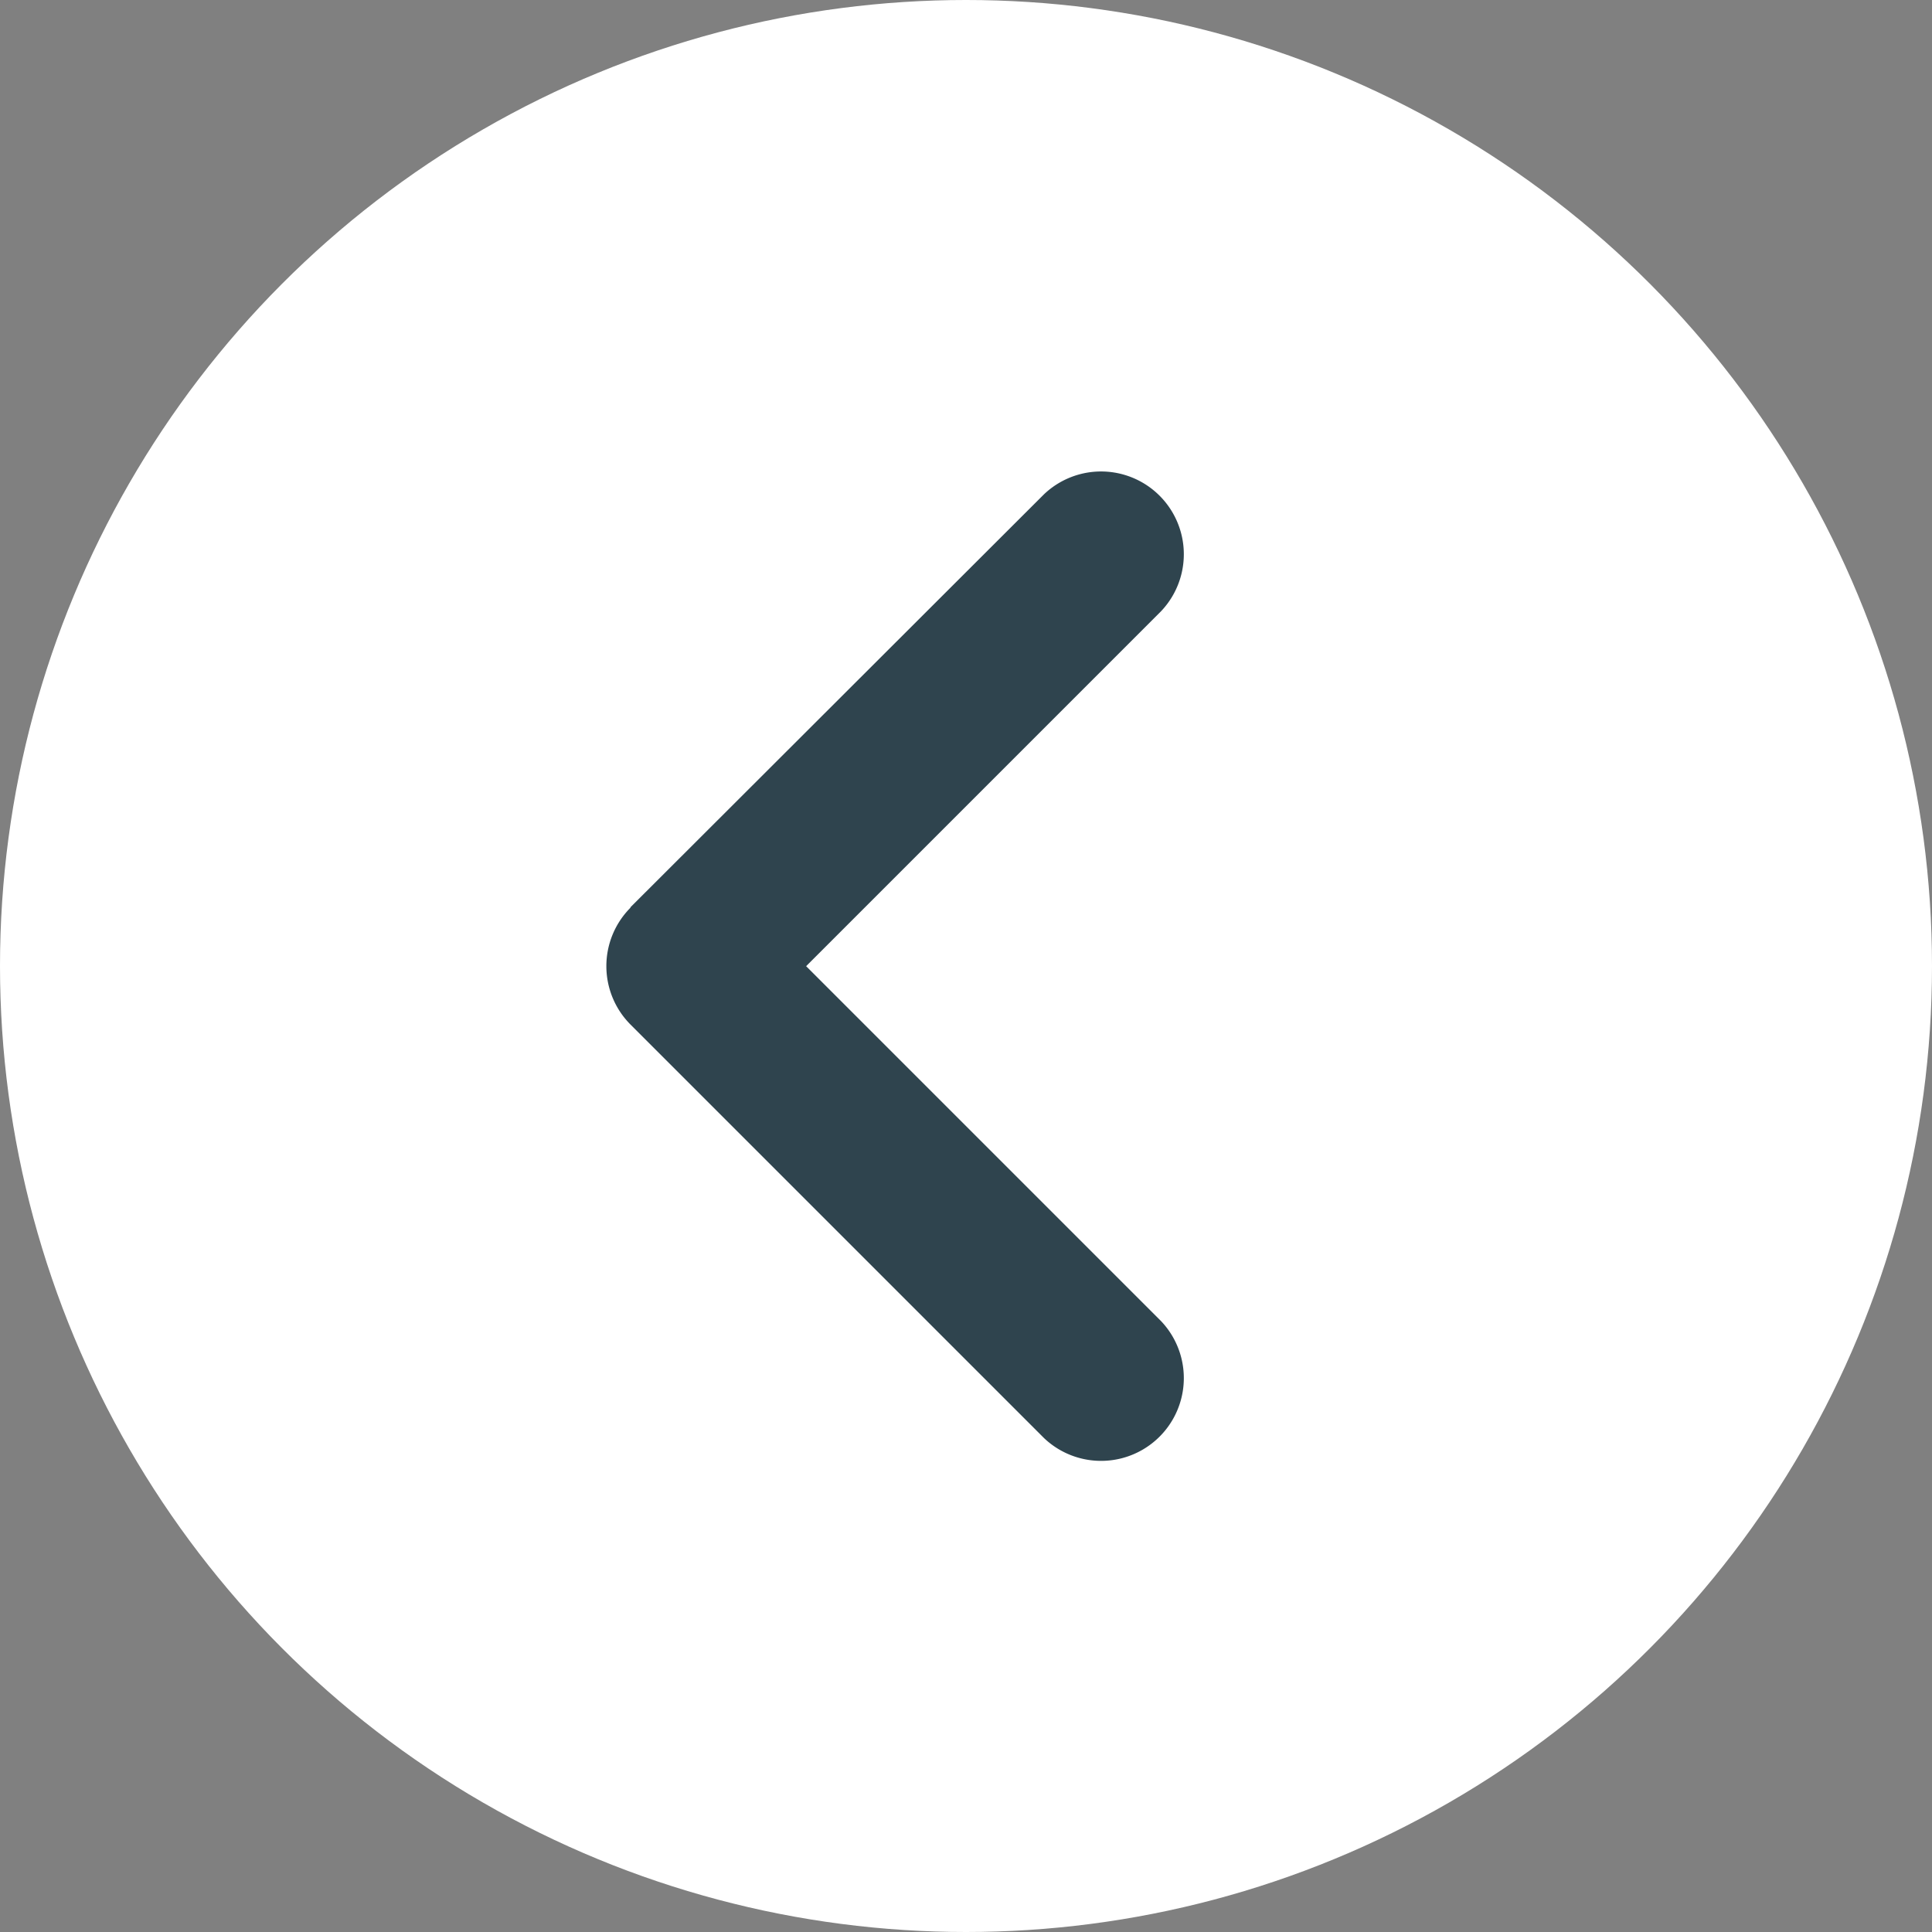
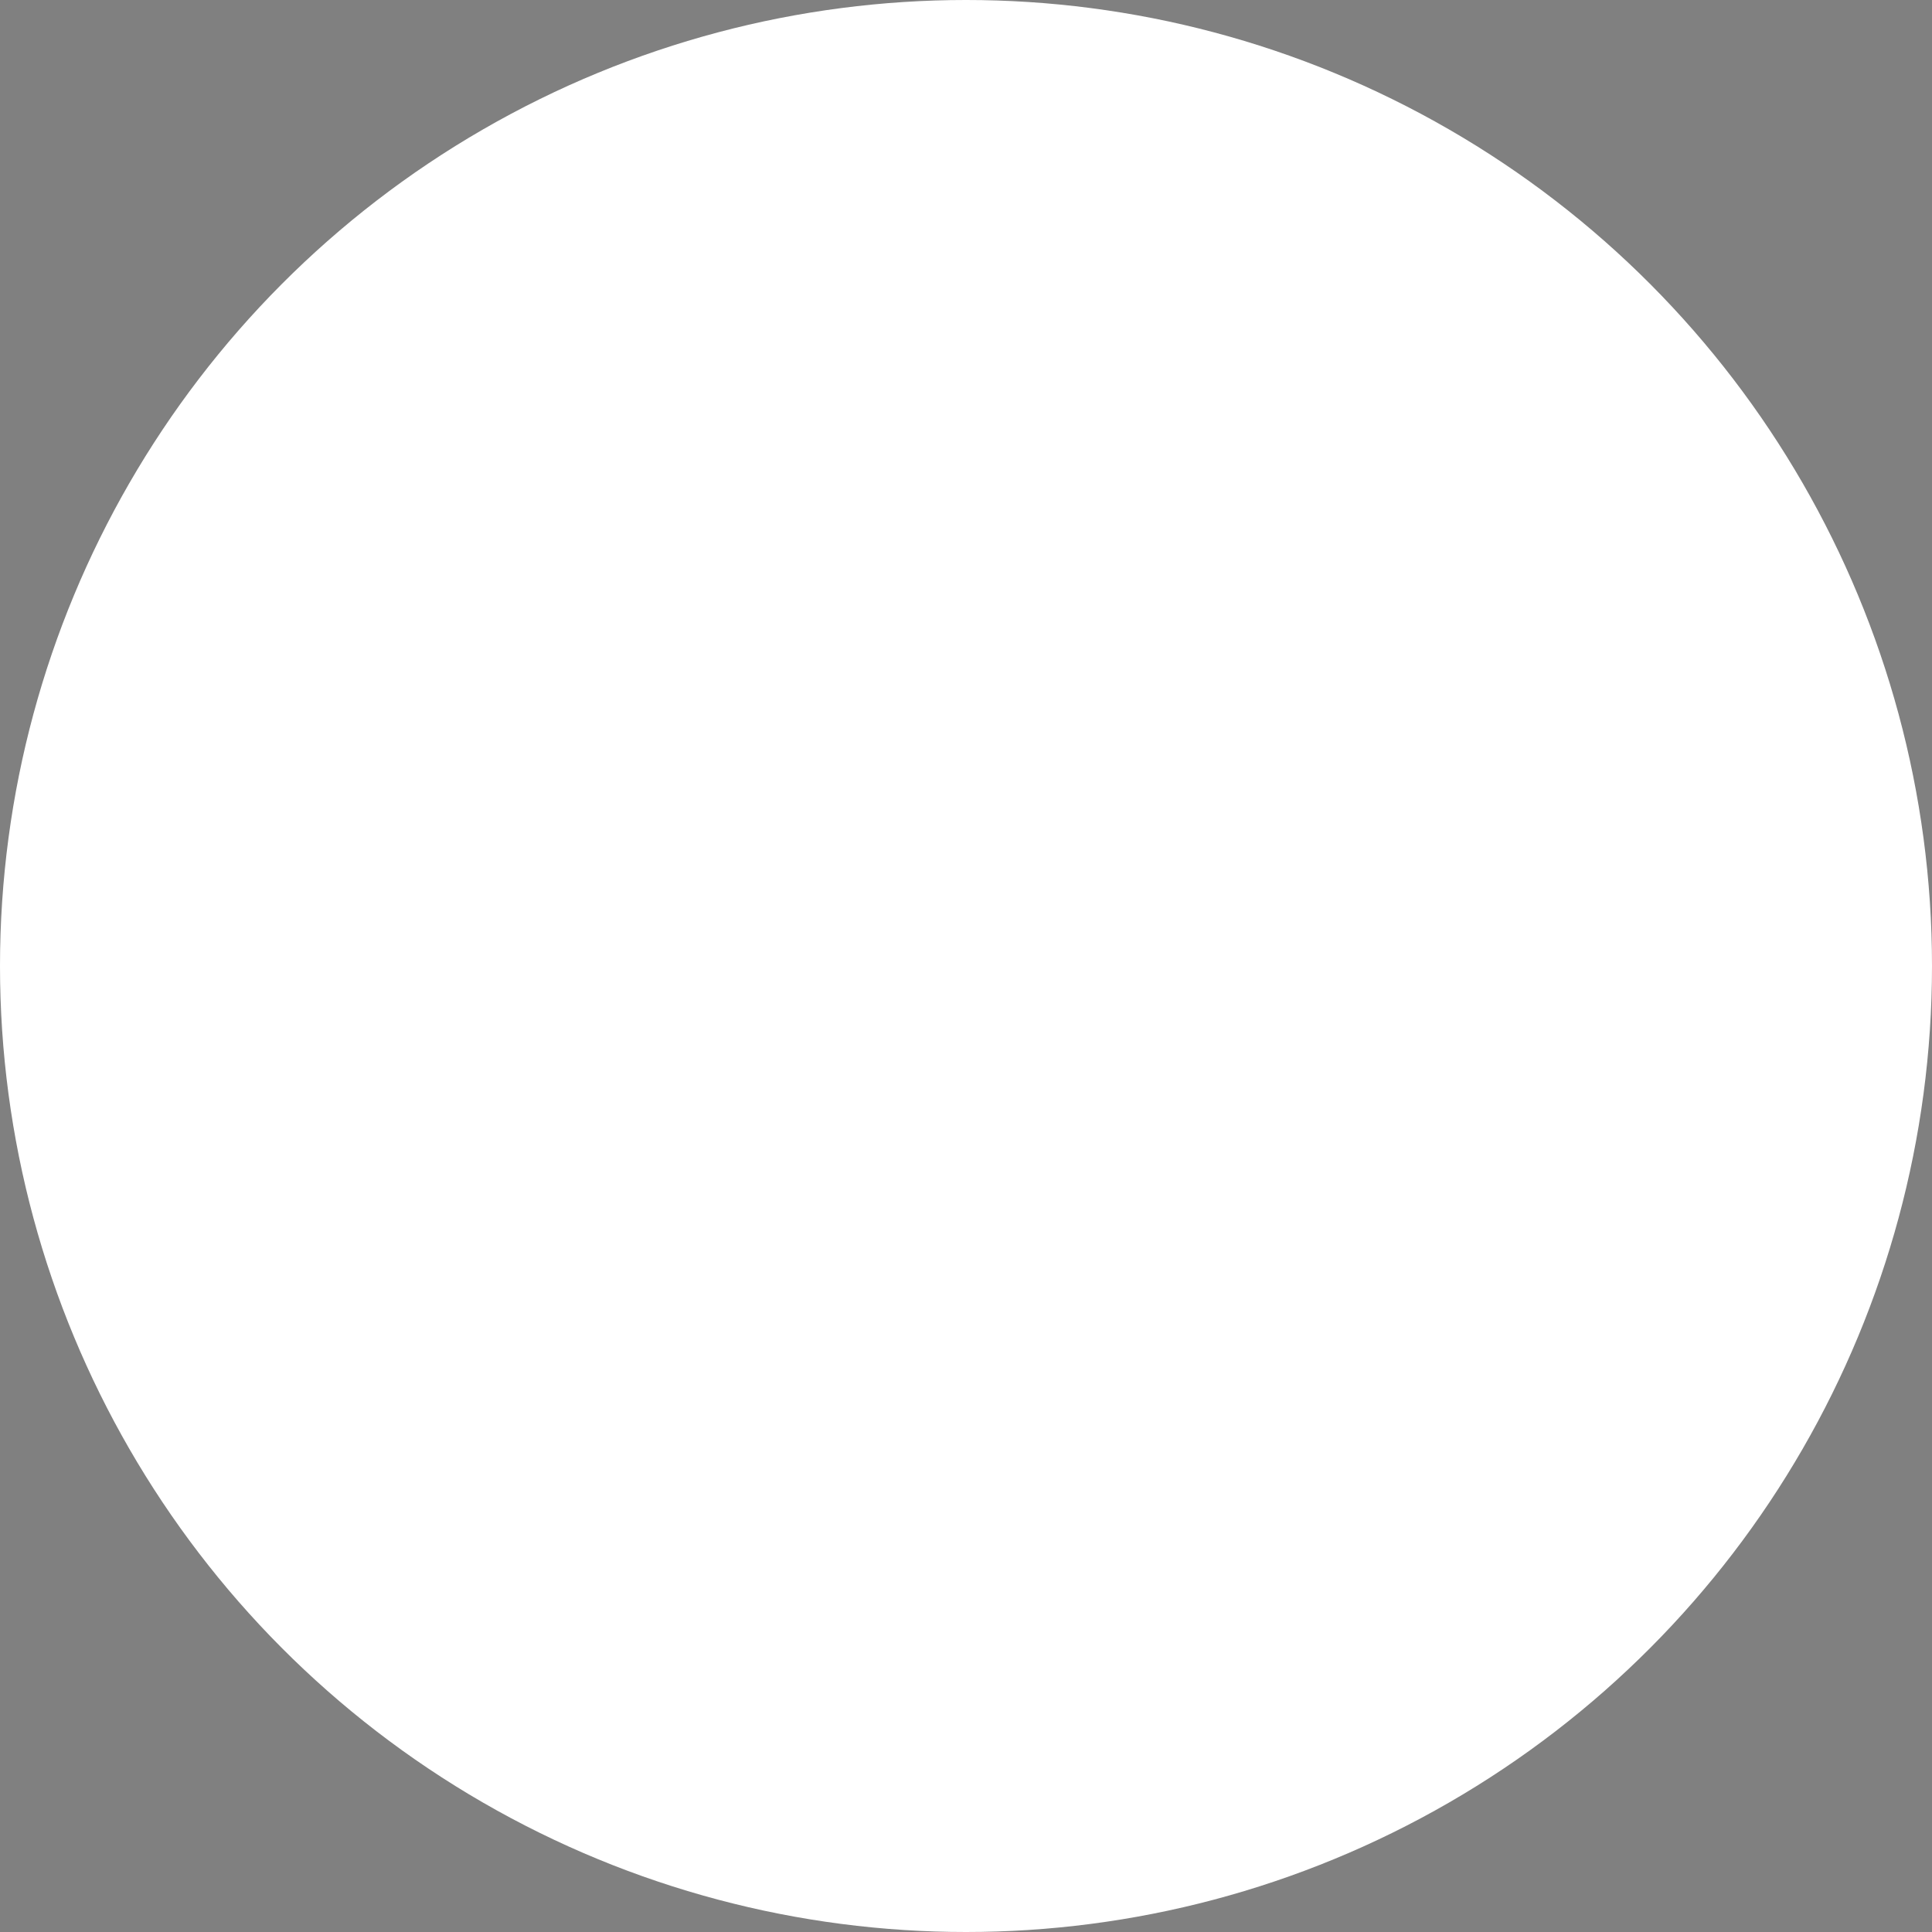
<svg xmlns="http://www.w3.org/2000/svg" width="55" height="55" viewBox="0 0 55 55">
  <rect x="0" y="0" width="55" height="55" fill="#808080" stroke="none" />
  <circle cx="27.5" cy="27.5" r="27.5" fill="#fff" />
-   <path d="M32.714,76.388a2.357,2.357,0,0,0,0,3.331L44.481,91.486a2.356,2.356,0,0,0,3.331-3.331l-10.1-10.1,10.1-10.1a2.356,2.356,0,0,0-3.331-3.331L32.707,76.381Z" transform="translate(-14.763 -50.55)" fill="#2f444e" />
</svg>